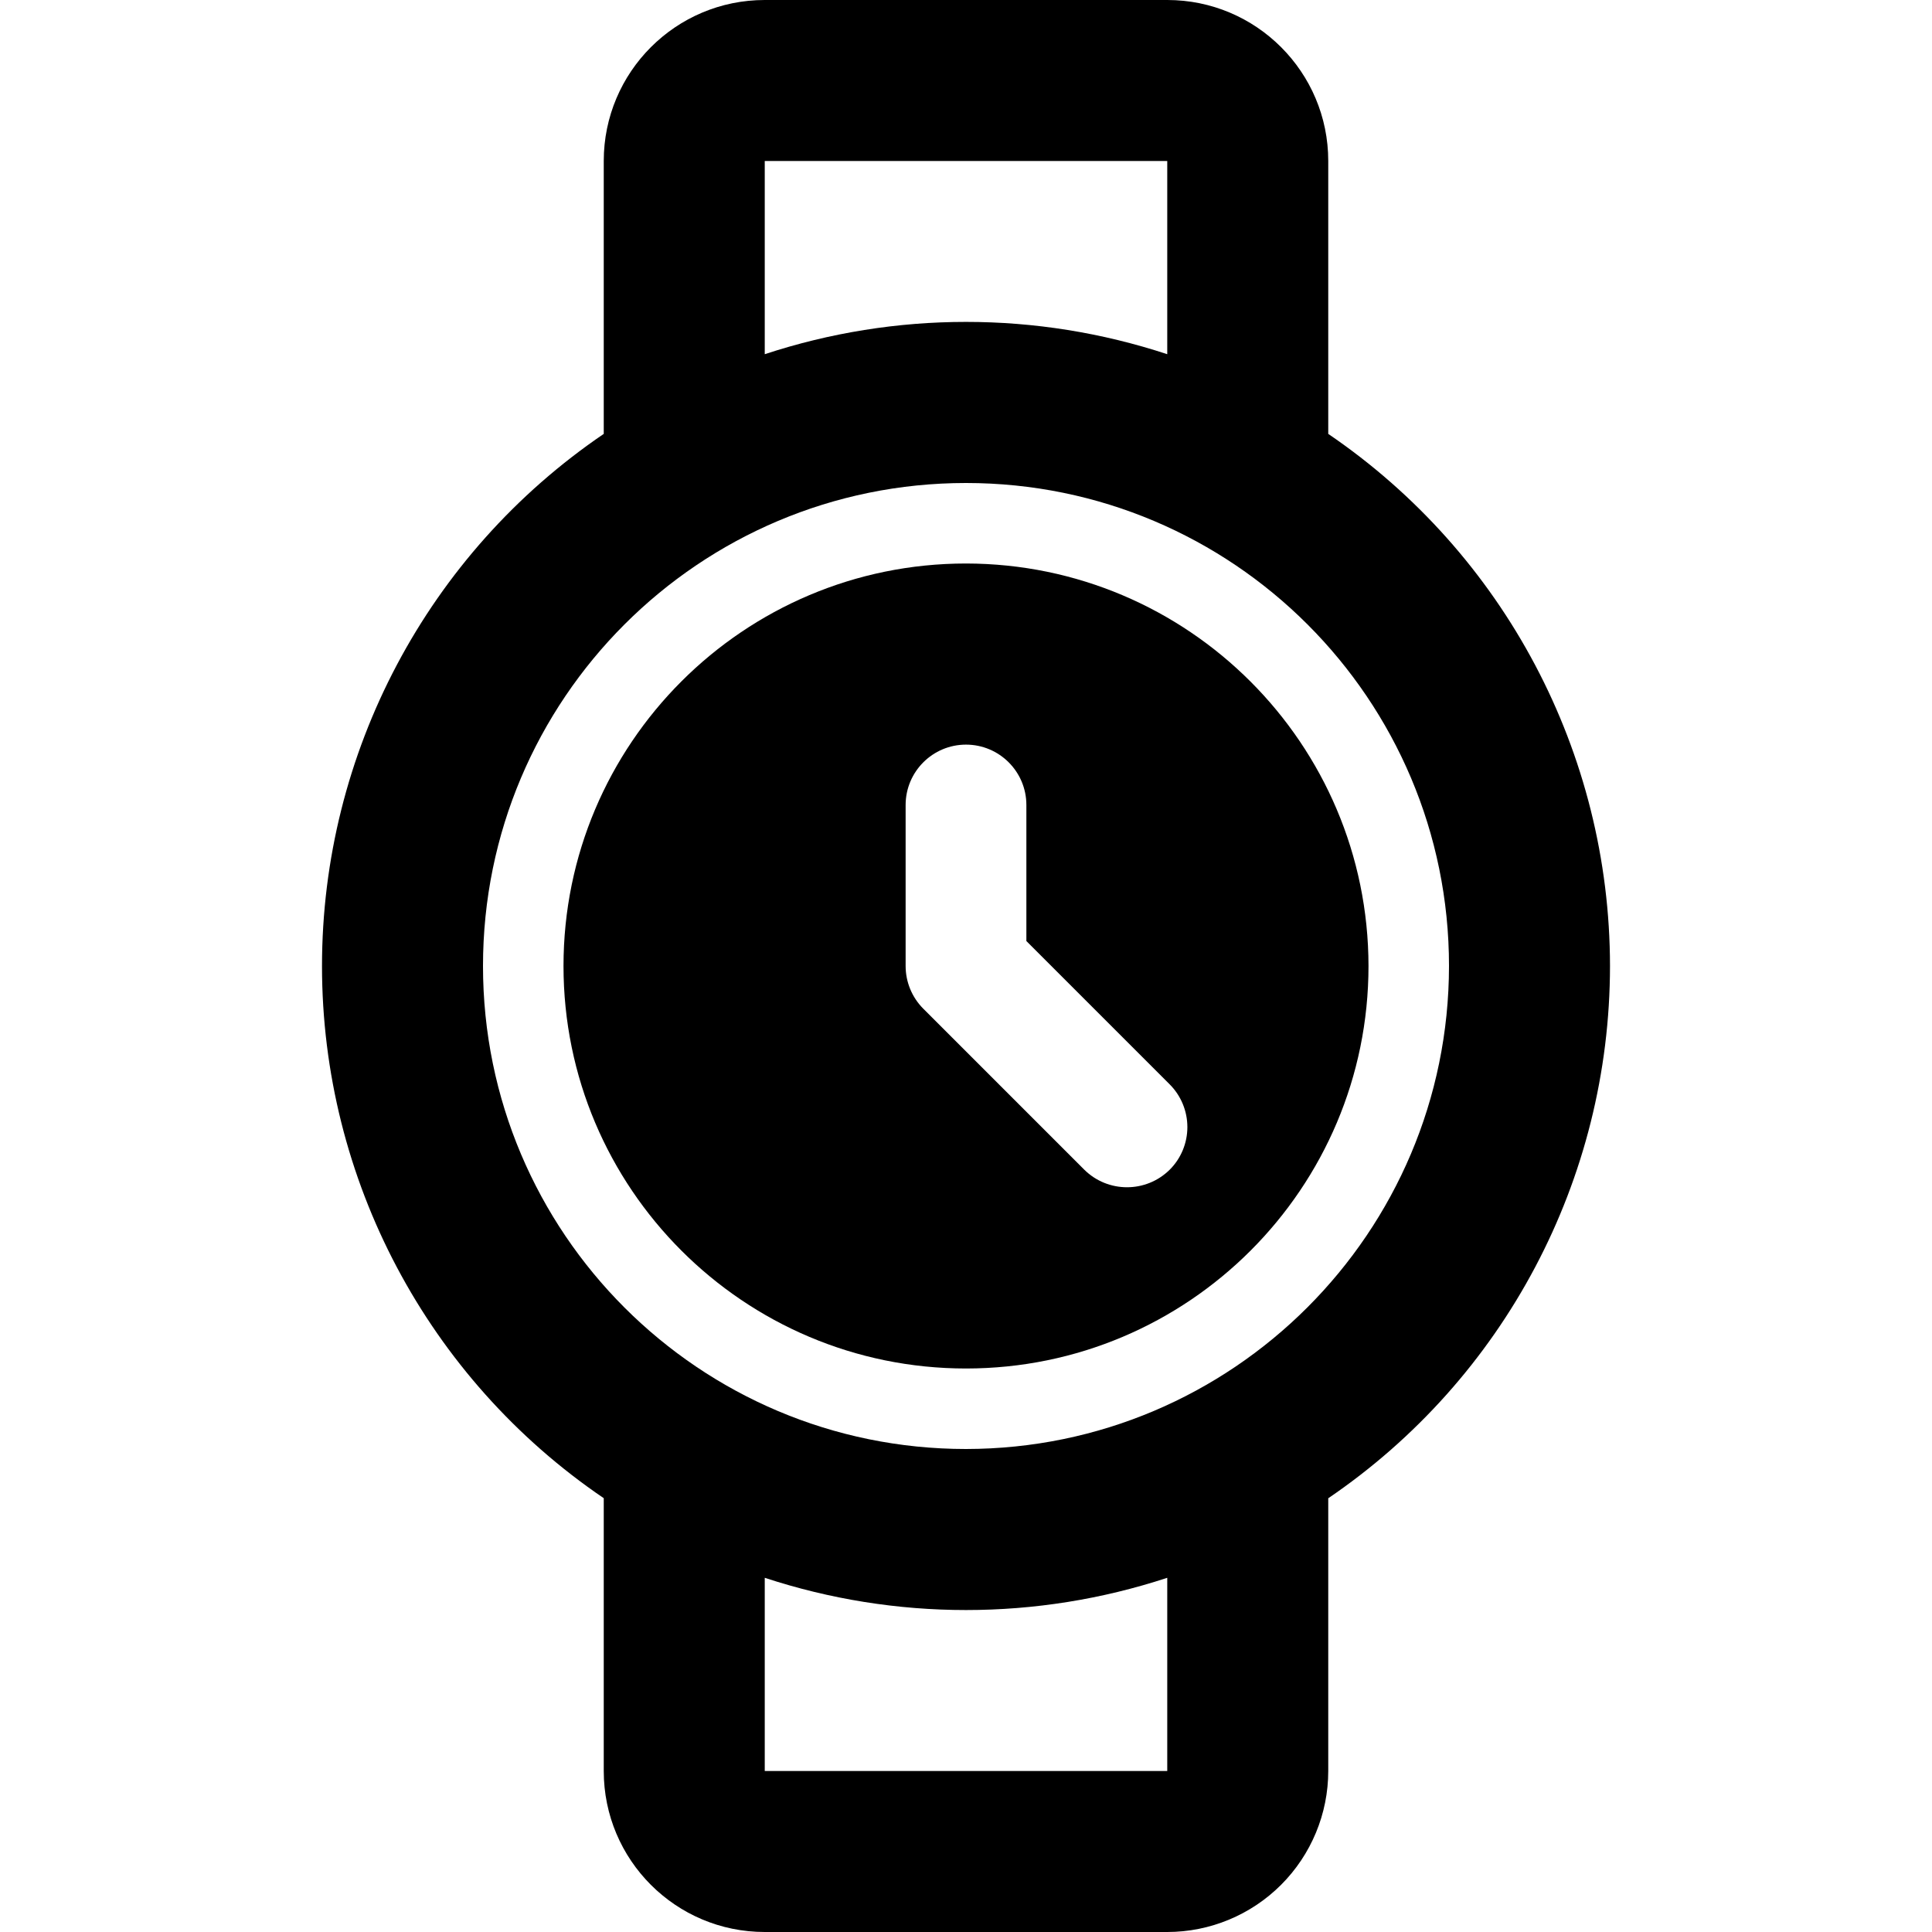
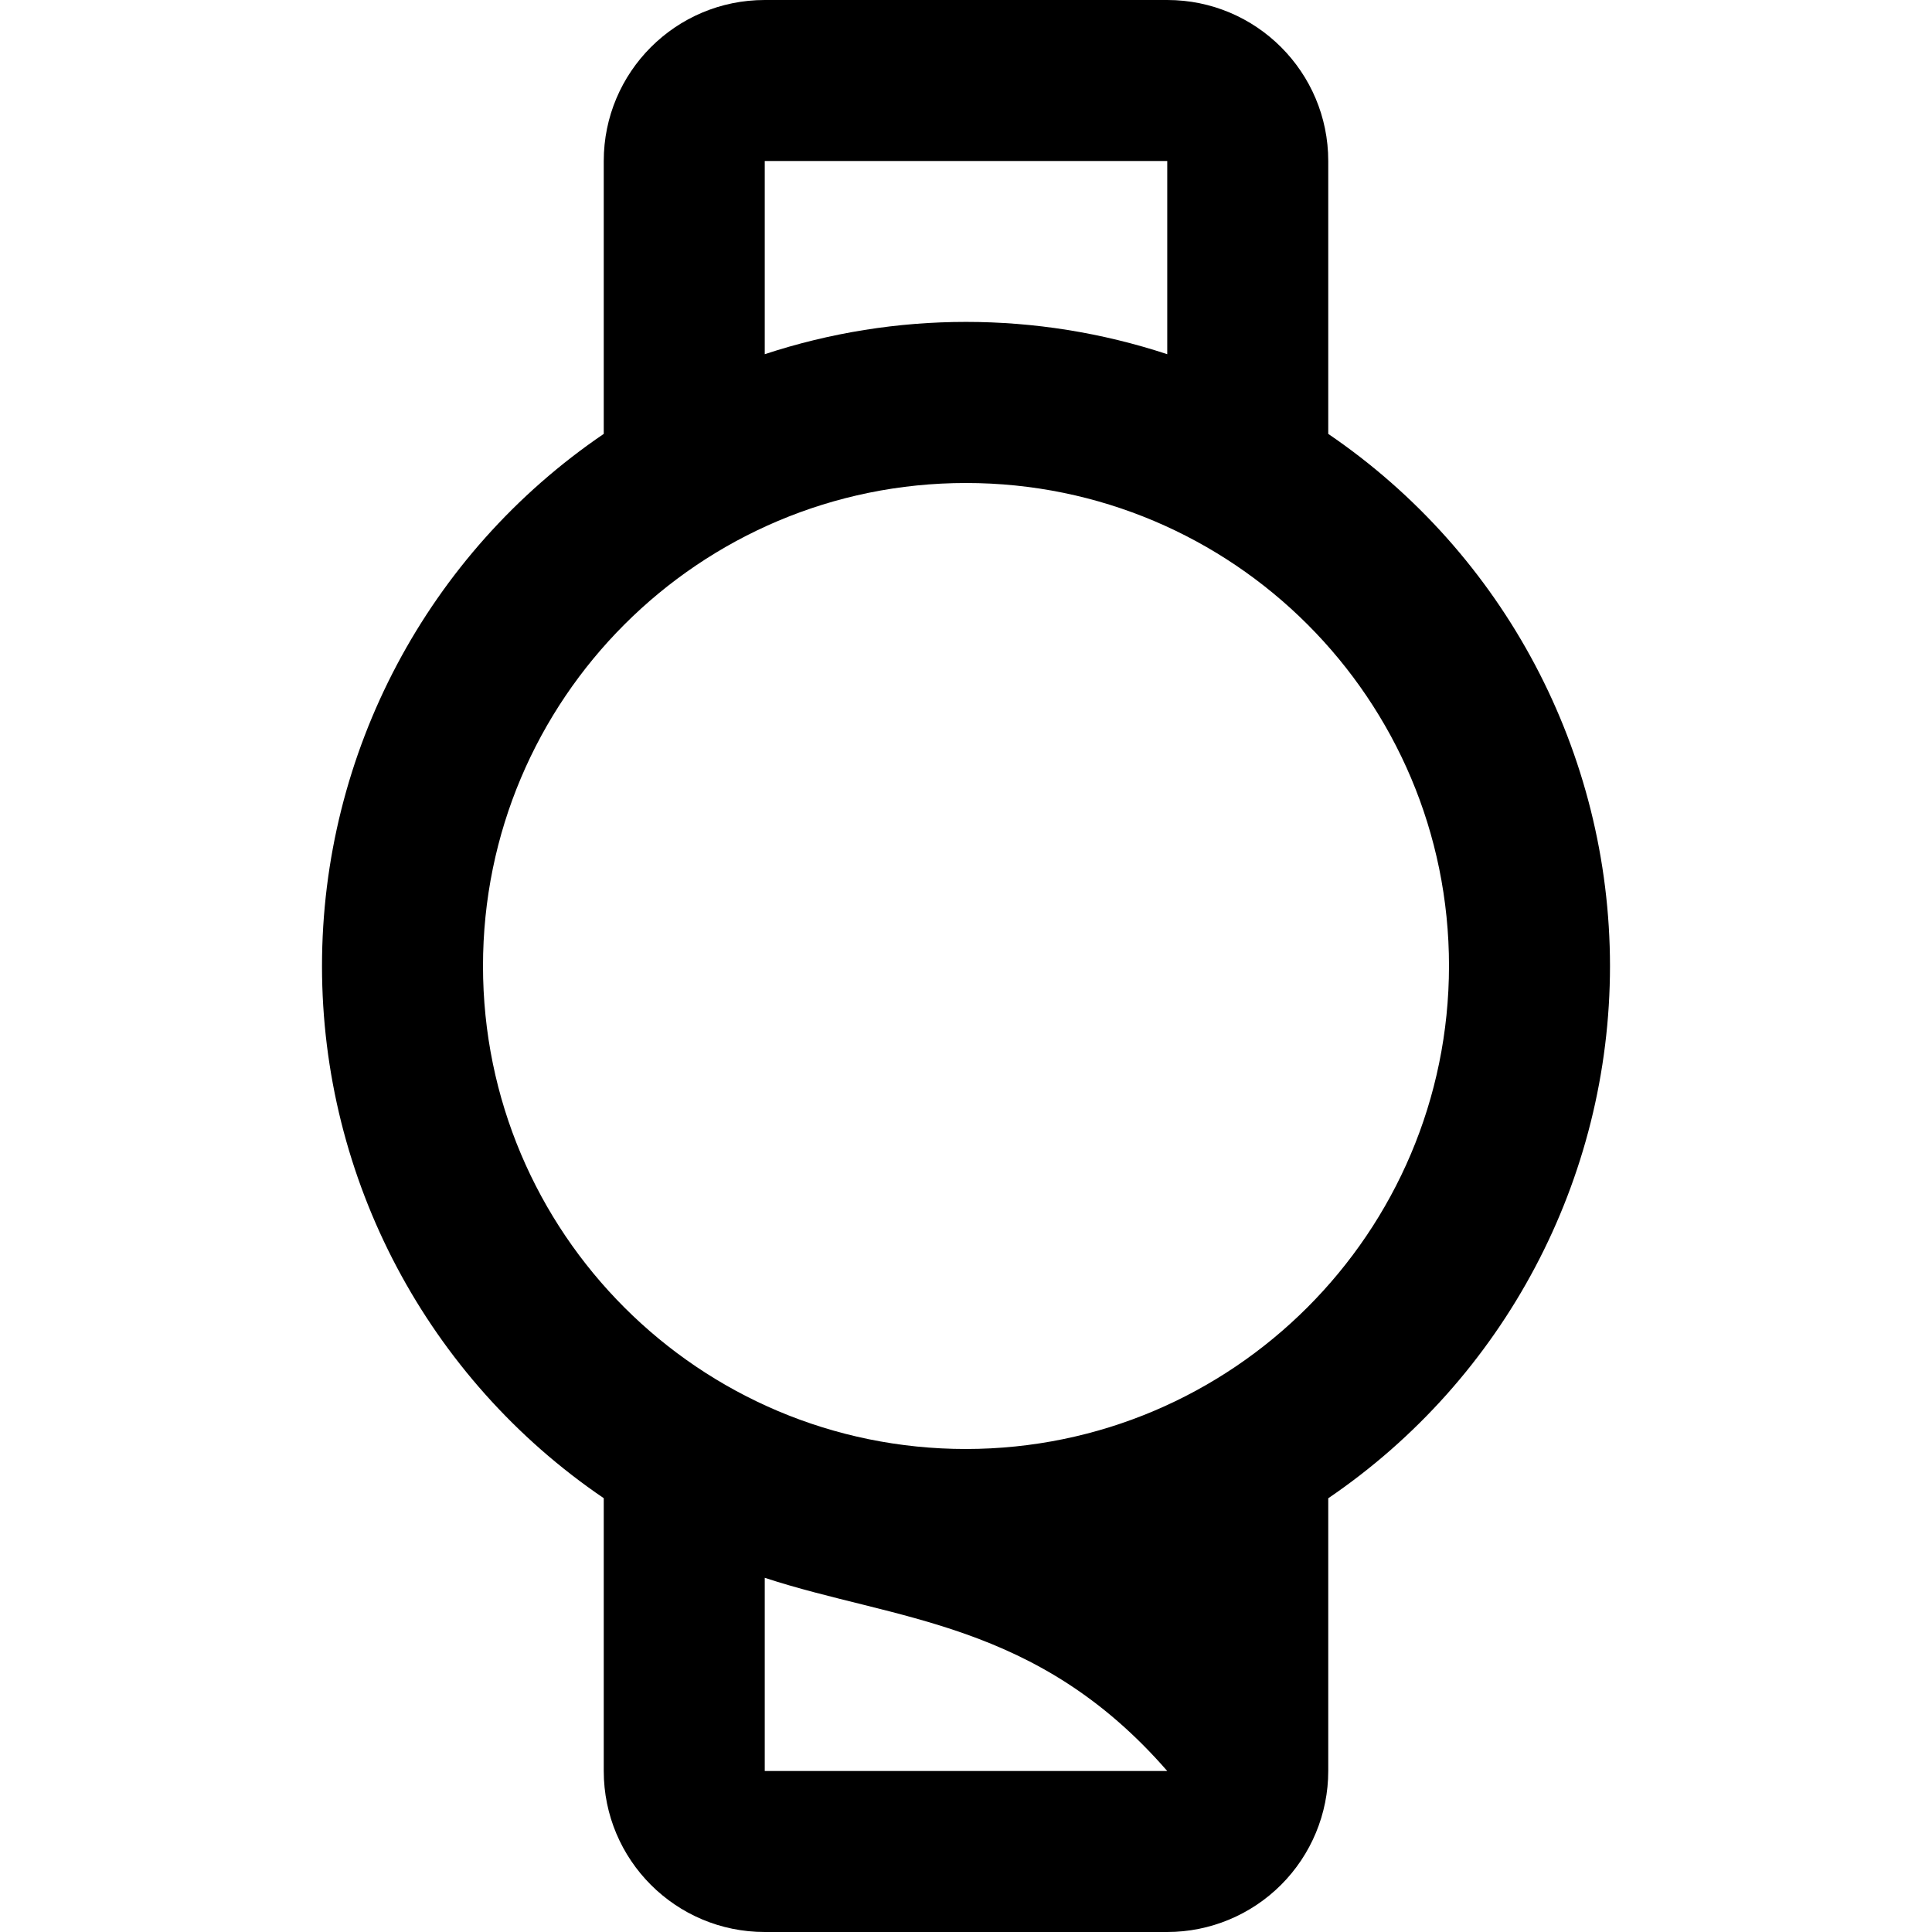
<svg xmlns="http://www.w3.org/2000/svg" width="24" height="24" viewBox="0 0 24 24" fill="none">
-   <path fill-rule="evenodd" clip-rule="evenodd" d="M7 12C7 9.239 9.239 7 12 7C14.76 7.003 16.997 9.24 17 12C17 14.761 14.761 17 12 17C9.239 17 7 14.761 7 12ZM13.47 14.531C13.764 14.821 14.236 14.821 14.53 14.531C14.671 14.391 14.75 14.2 14.75 14.001C14.75 13.802 14.671 13.611 14.53 13.47L12.75 11.69V10C12.75 9.586 12.414 9.25 12 9.25C11.586 9.25 11.25 9.586 11.25 10V12C11.25 12.199 11.329 12.39 11.47 12.531L13.47 14.531Z" fill="black" />
-   <path fill-rule="evenodd" clip-rule="evenodd" d="M16.5 5.39C18.688 6.879 19.998 9.353 20 12C19.999 14.648 18.689 17.123 16.5 18.612V22C16.5 22.53 16.289 23.039 15.914 23.414C15.539 23.789 15.03 24 14.5 24H9.5C8.395 24 7.5 23.105 7.5 22V18.611C5.311 17.123 4 14.648 4 12.001C4 9.354 5.311 6.878 7.5 5.39V2C7.5 0.896 8.395 0 9.5 0H14.5C15.605 0 16.5 0.896 16.5 2V5.39ZM6 12C6 15.314 8.686 18 12 18C15.312 17.997 17.997 15.312 18 12C18 8.686 15.314 6 12 6C8.686 6 6 8.686 6 12ZM9.5 2H14.5V4.4C12.876 3.865 11.124 3.865 9.5 4.4V2ZM9.5 19.6V22H14.5V19.6C12.876 20.134 11.124 20.134 9.5 19.6Z" fill="black" />
+   <path fill-rule="evenodd" clip-rule="evenodd" d="M16.5 5.39C18.688 6.879 19.998 9.353 20 12C19.999 14.648 18.689 17.123 16.5 18.612V22C16.5 22.53 16.289 23.039 15.914 23.414C15.539 23.789 15.03 24 14.5 24H9.5C8.395 24 7.5 23.105 7.5 22V18.611C5.311 17.123 4 14.648 4 12.001C4 9.354 5.311 6.878 7.5 5.39V2C7.5 0.896 8.395 0 9.5 0H14.5C15.605 0 16.5 0.896 16.5 2V5.39ZM6 12C6 15.314 8.686 18 12 18C15.312 17.997 17.997 15.312 18 12C18 8.686 15.314 6 12 6C8.686 6 6 8.686 6 12ZM9.5 2H14.5V4.4C12.876 3.865 11.124 3.865 9.5 4.4V2ZM9.5 19.6V22H14.5C12.876 20.134 11.124 20.134 9.5 19.6Z" fill="black" />
</svg>